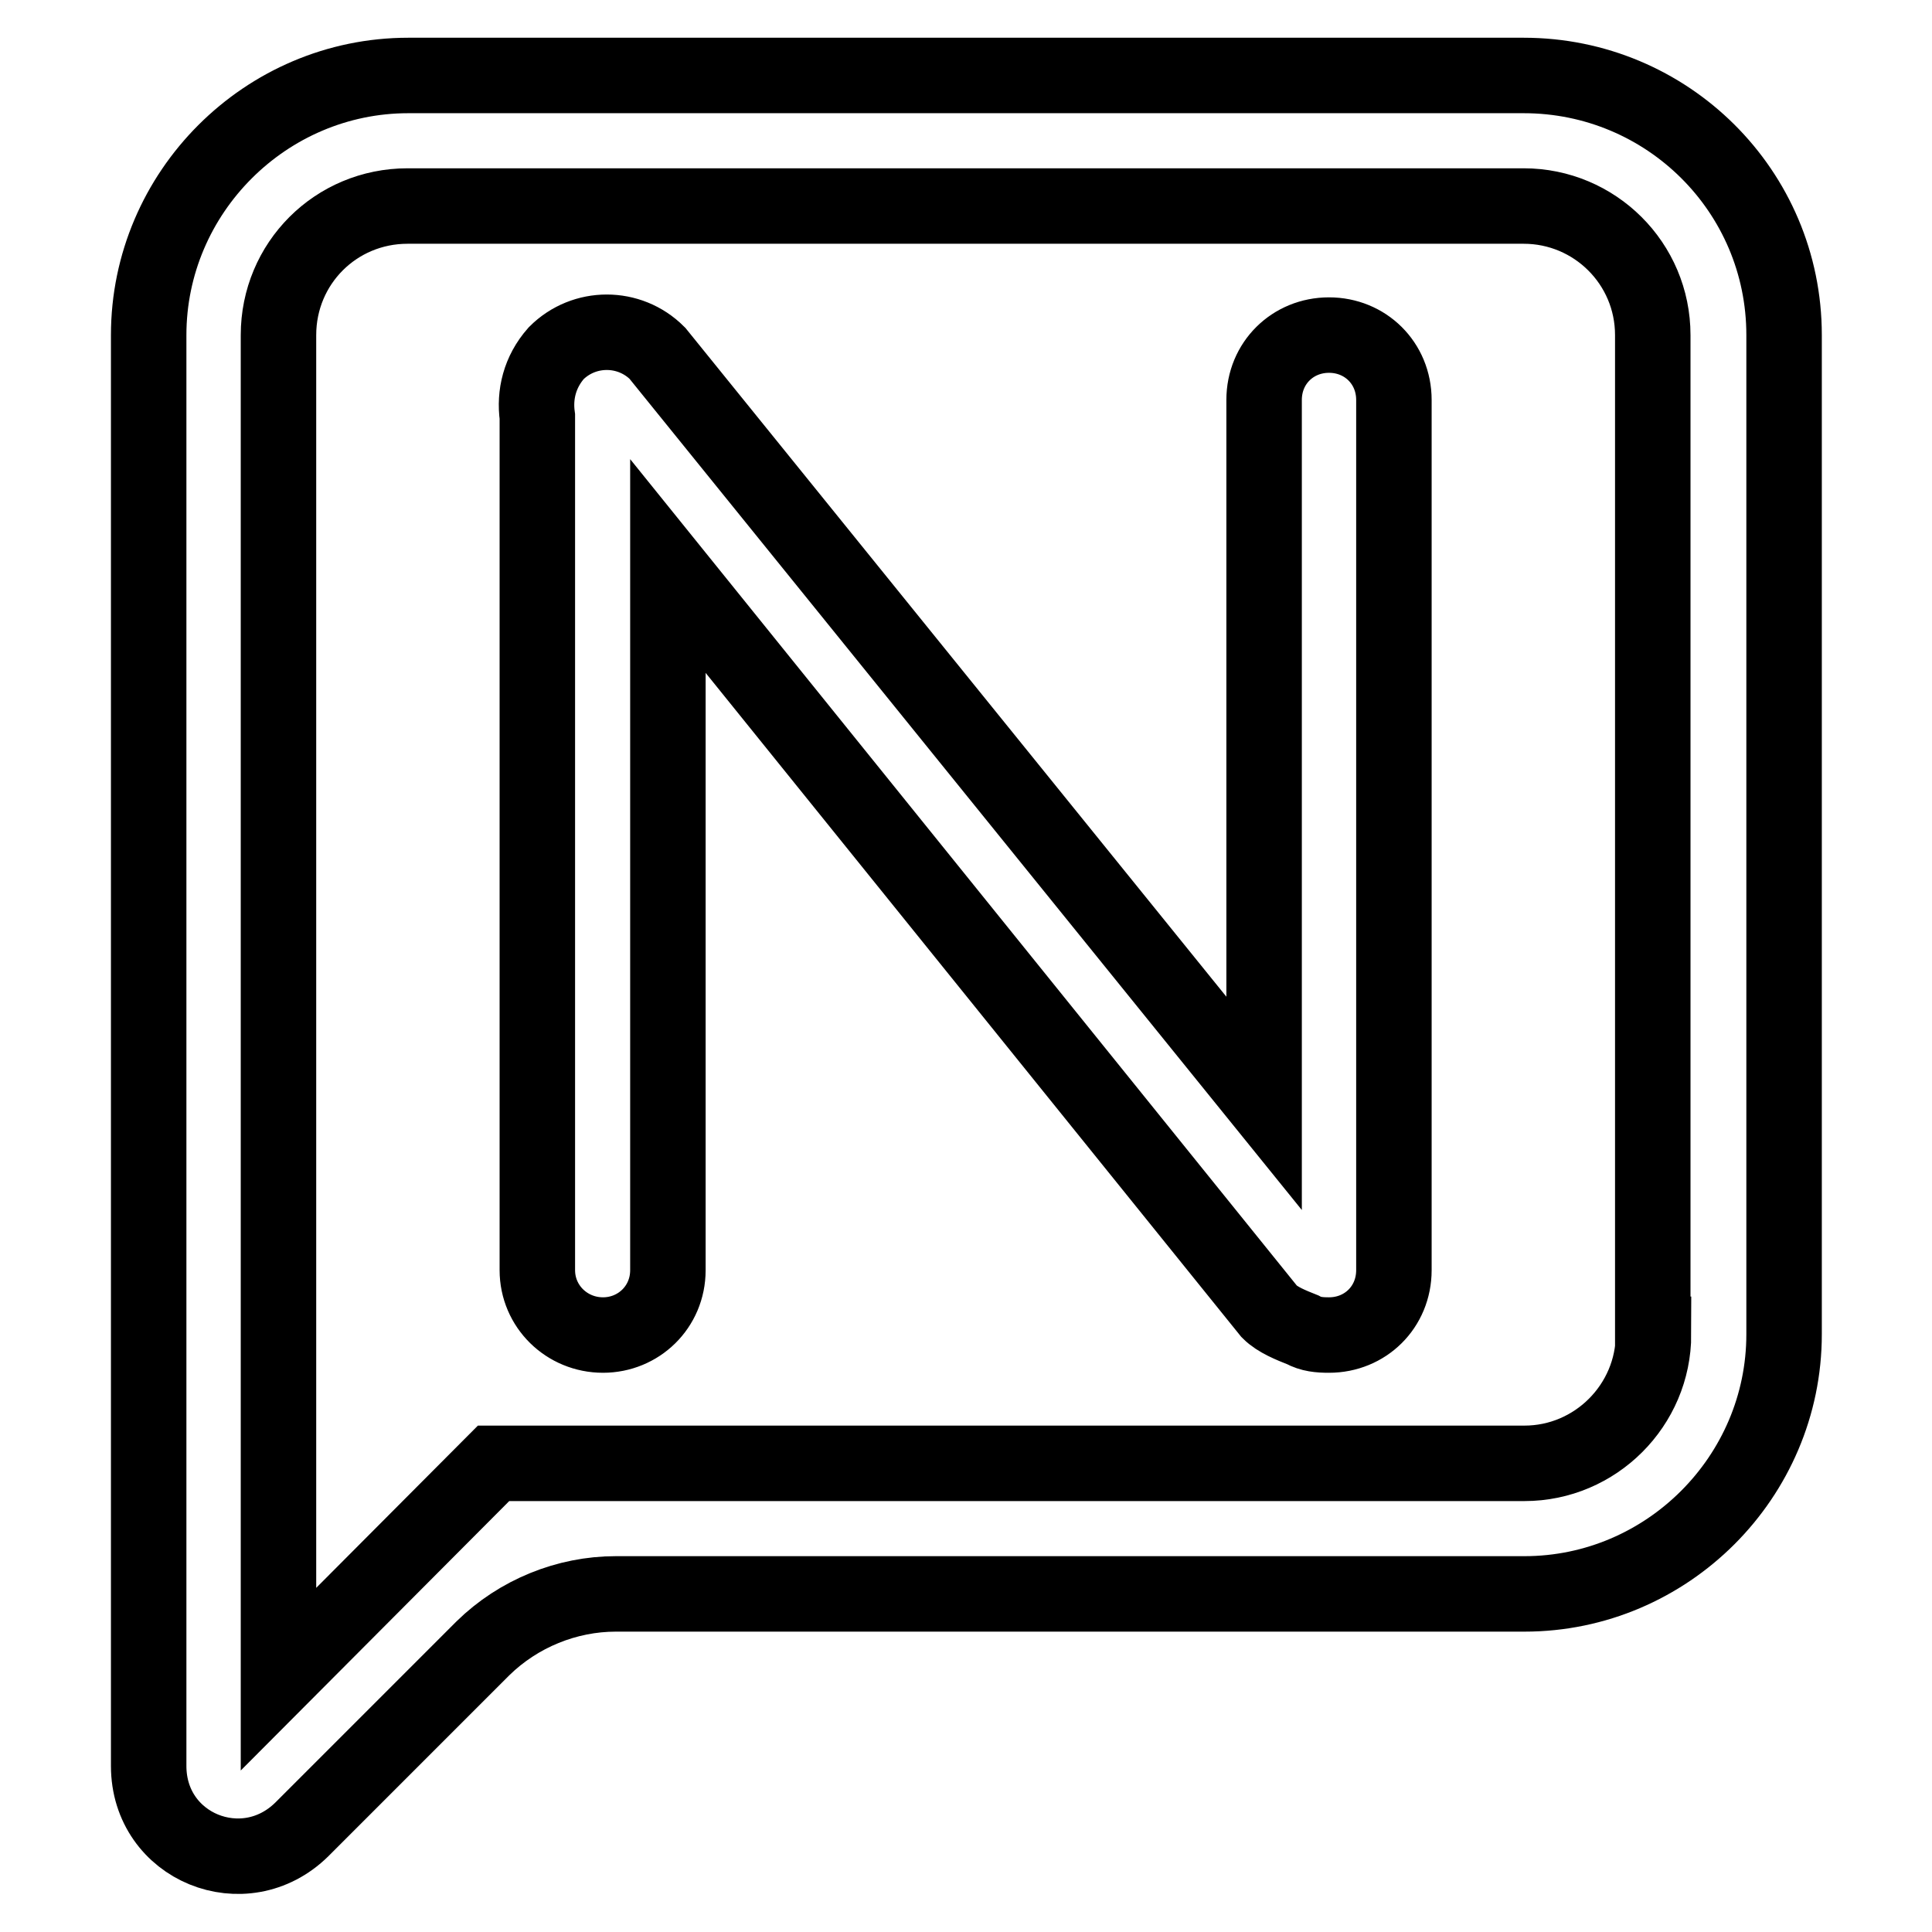
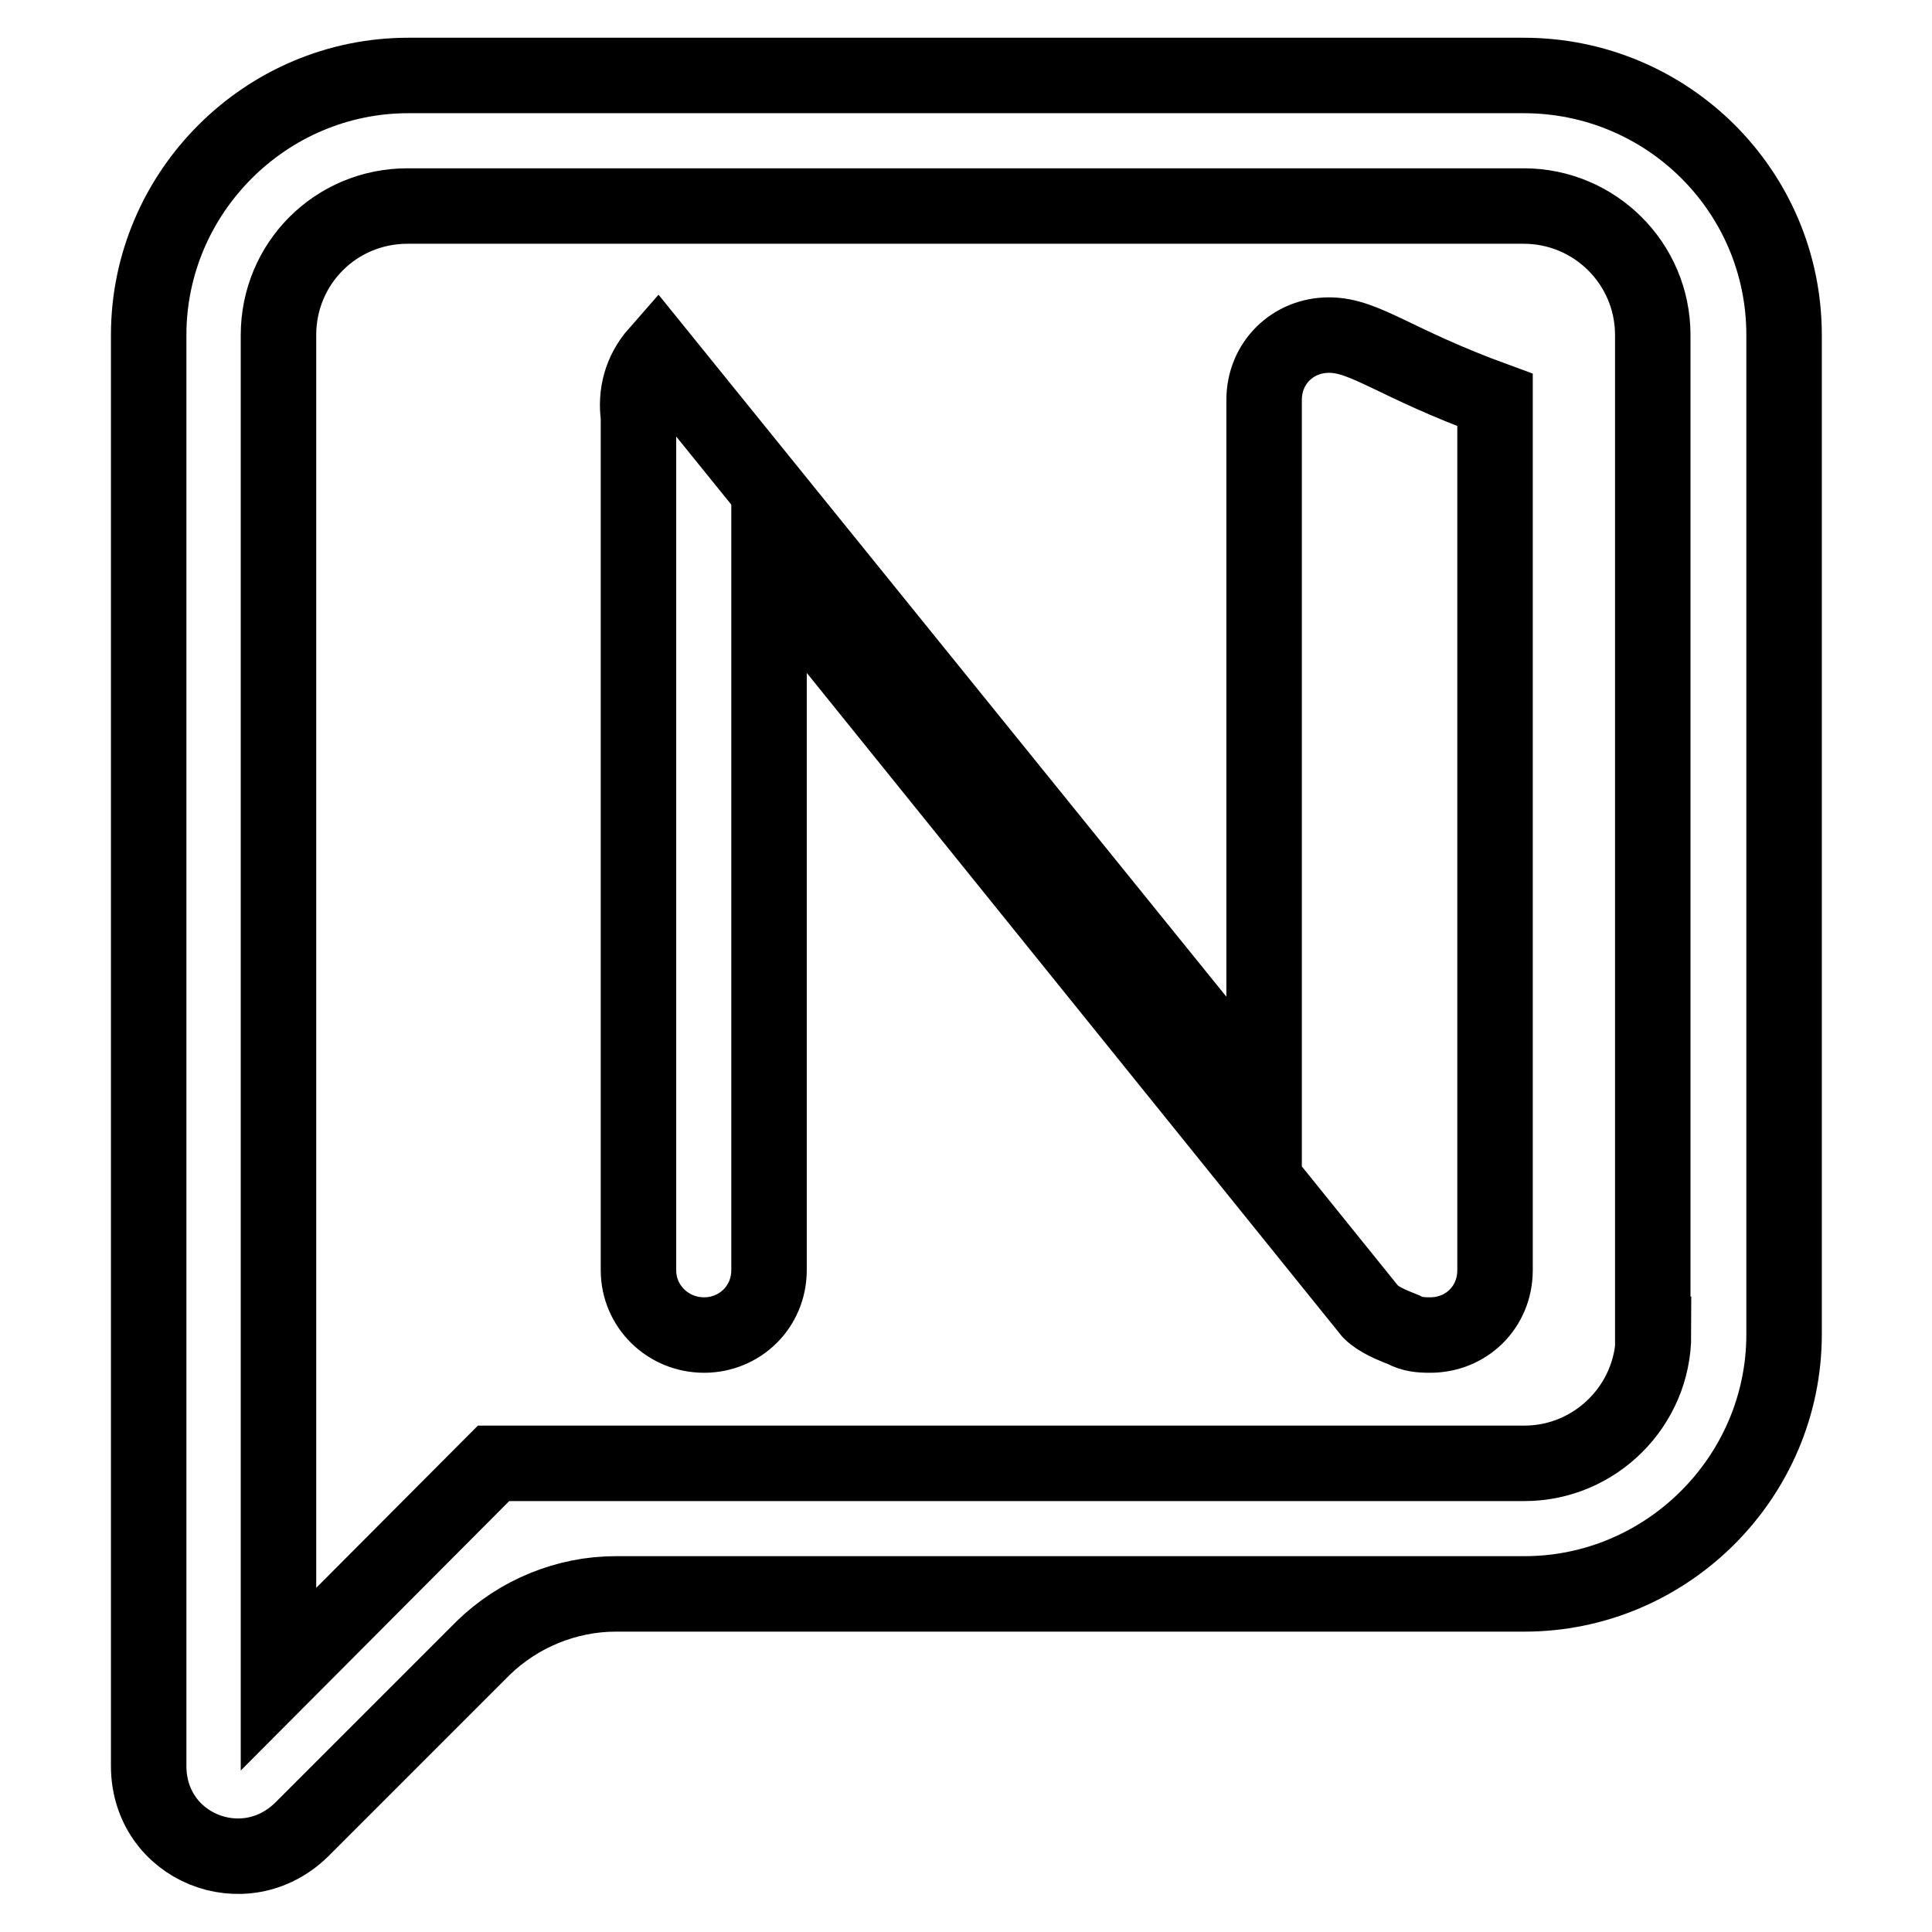
<svg xmlns="http://www.w3.org/2000/svg" version="1.1" x="0px" y="0px" viewBox="0 0 256 256" enable-background="new 0 0 256 256" xml:space="preserve">
  <g>
-     <path stroke-width="10" fill-opacity="0" stroke="#000000" d="M176.1,44.4c-4.8,0-8.6,3.7-8.6,8.6v93.2L87.1,46.8c-3.7-3.7-9.7-3.7-13.4,0c-2.2,2.5-2.9,5.5-2.5,8.4 v113.1c0,4.8,3.9,8.6,8.7,8.6c4.7,0,8.6-3.7,8.6-8.6V75l79.7,98.8c1.1,1.1,2.9,1.8,4.4,2.4c1.1,0.6,2.2,0.7,3.5,0.7 c4.8,0,8.6-3.7,8.6-8.6V53C184.7,48.1,180.9,44.4,176.1,44.4L176.1,44.4L176.1,44.4z M201.9,10H54.1c-18.9,0-34.4,15.5-34.4,34.4 V234c0,10.8,12.7,15.9,20.3,8.4l24-24c4.7-4.6,11.1-7.2,17.6-7.2h120.4c18.9,0,34.4-15.5,34.4-34.4V44.4 C236.4,25.3,220.9,10,201.9,10L201.9,10L201.9,10z M219.1,176.8c0,9.4-7.7,17.1-17.1,17.1H65.4l-28.5,28.6V44.4 c0-9.5,7.6-17.1,17.1-17.1h147.9c9.4,0,17.1,7.6,17.1,17.1V176.8L219.1,176.8z" />
+     <path stroke-width="10" fill-opacity="0" stroke="#000000" d="M176.1,44.4c-4.8,0-8.6,3.7-8.6,8.6v93.2L87.1,46.8c-2.2,2.5-2.9,5.5-2.5,8.4 v113.1c0,4.8,3.9,8.6,8.7,8.6c4.7,0,8.6-3.7,8.6-8.6V75l79.7,98.8c1.1,1.1,2.9,1.8,4.4,2.4c1.1,0.6,2.2,0.7,3.5,0.7 c4.8,0,8.6-3.7,8.6-8.6V53C184.7,48.1,180.9,44.4,176.1,44.4L176.1,44.4L176.1,44.4z M201.9,10H54.1c-18.9,0-34.4,15.5-34.4,34.4 V234c0,10.8,12.7,15.9,20.3,8.4l24-24c4.7-4.6,11.1-7.2,17.6-7.2h120.4c18.9,0,34.4-15.5,34.4-34.4V44.4 C236.4,25.3,220.9,10,201.9,10L201.9,10L201.9,10z M219.1,176.8c0,9.4-7.7,17.1-17.1,17.1H65.4l-28.5,28.6V44.4 c0-9.5,7.6-17.1,17.1-17.1h147.9c9.4,0,17.1,7.6,17.1,17.1V176.8L219.1,176.8z" />
  </g>
</svg>